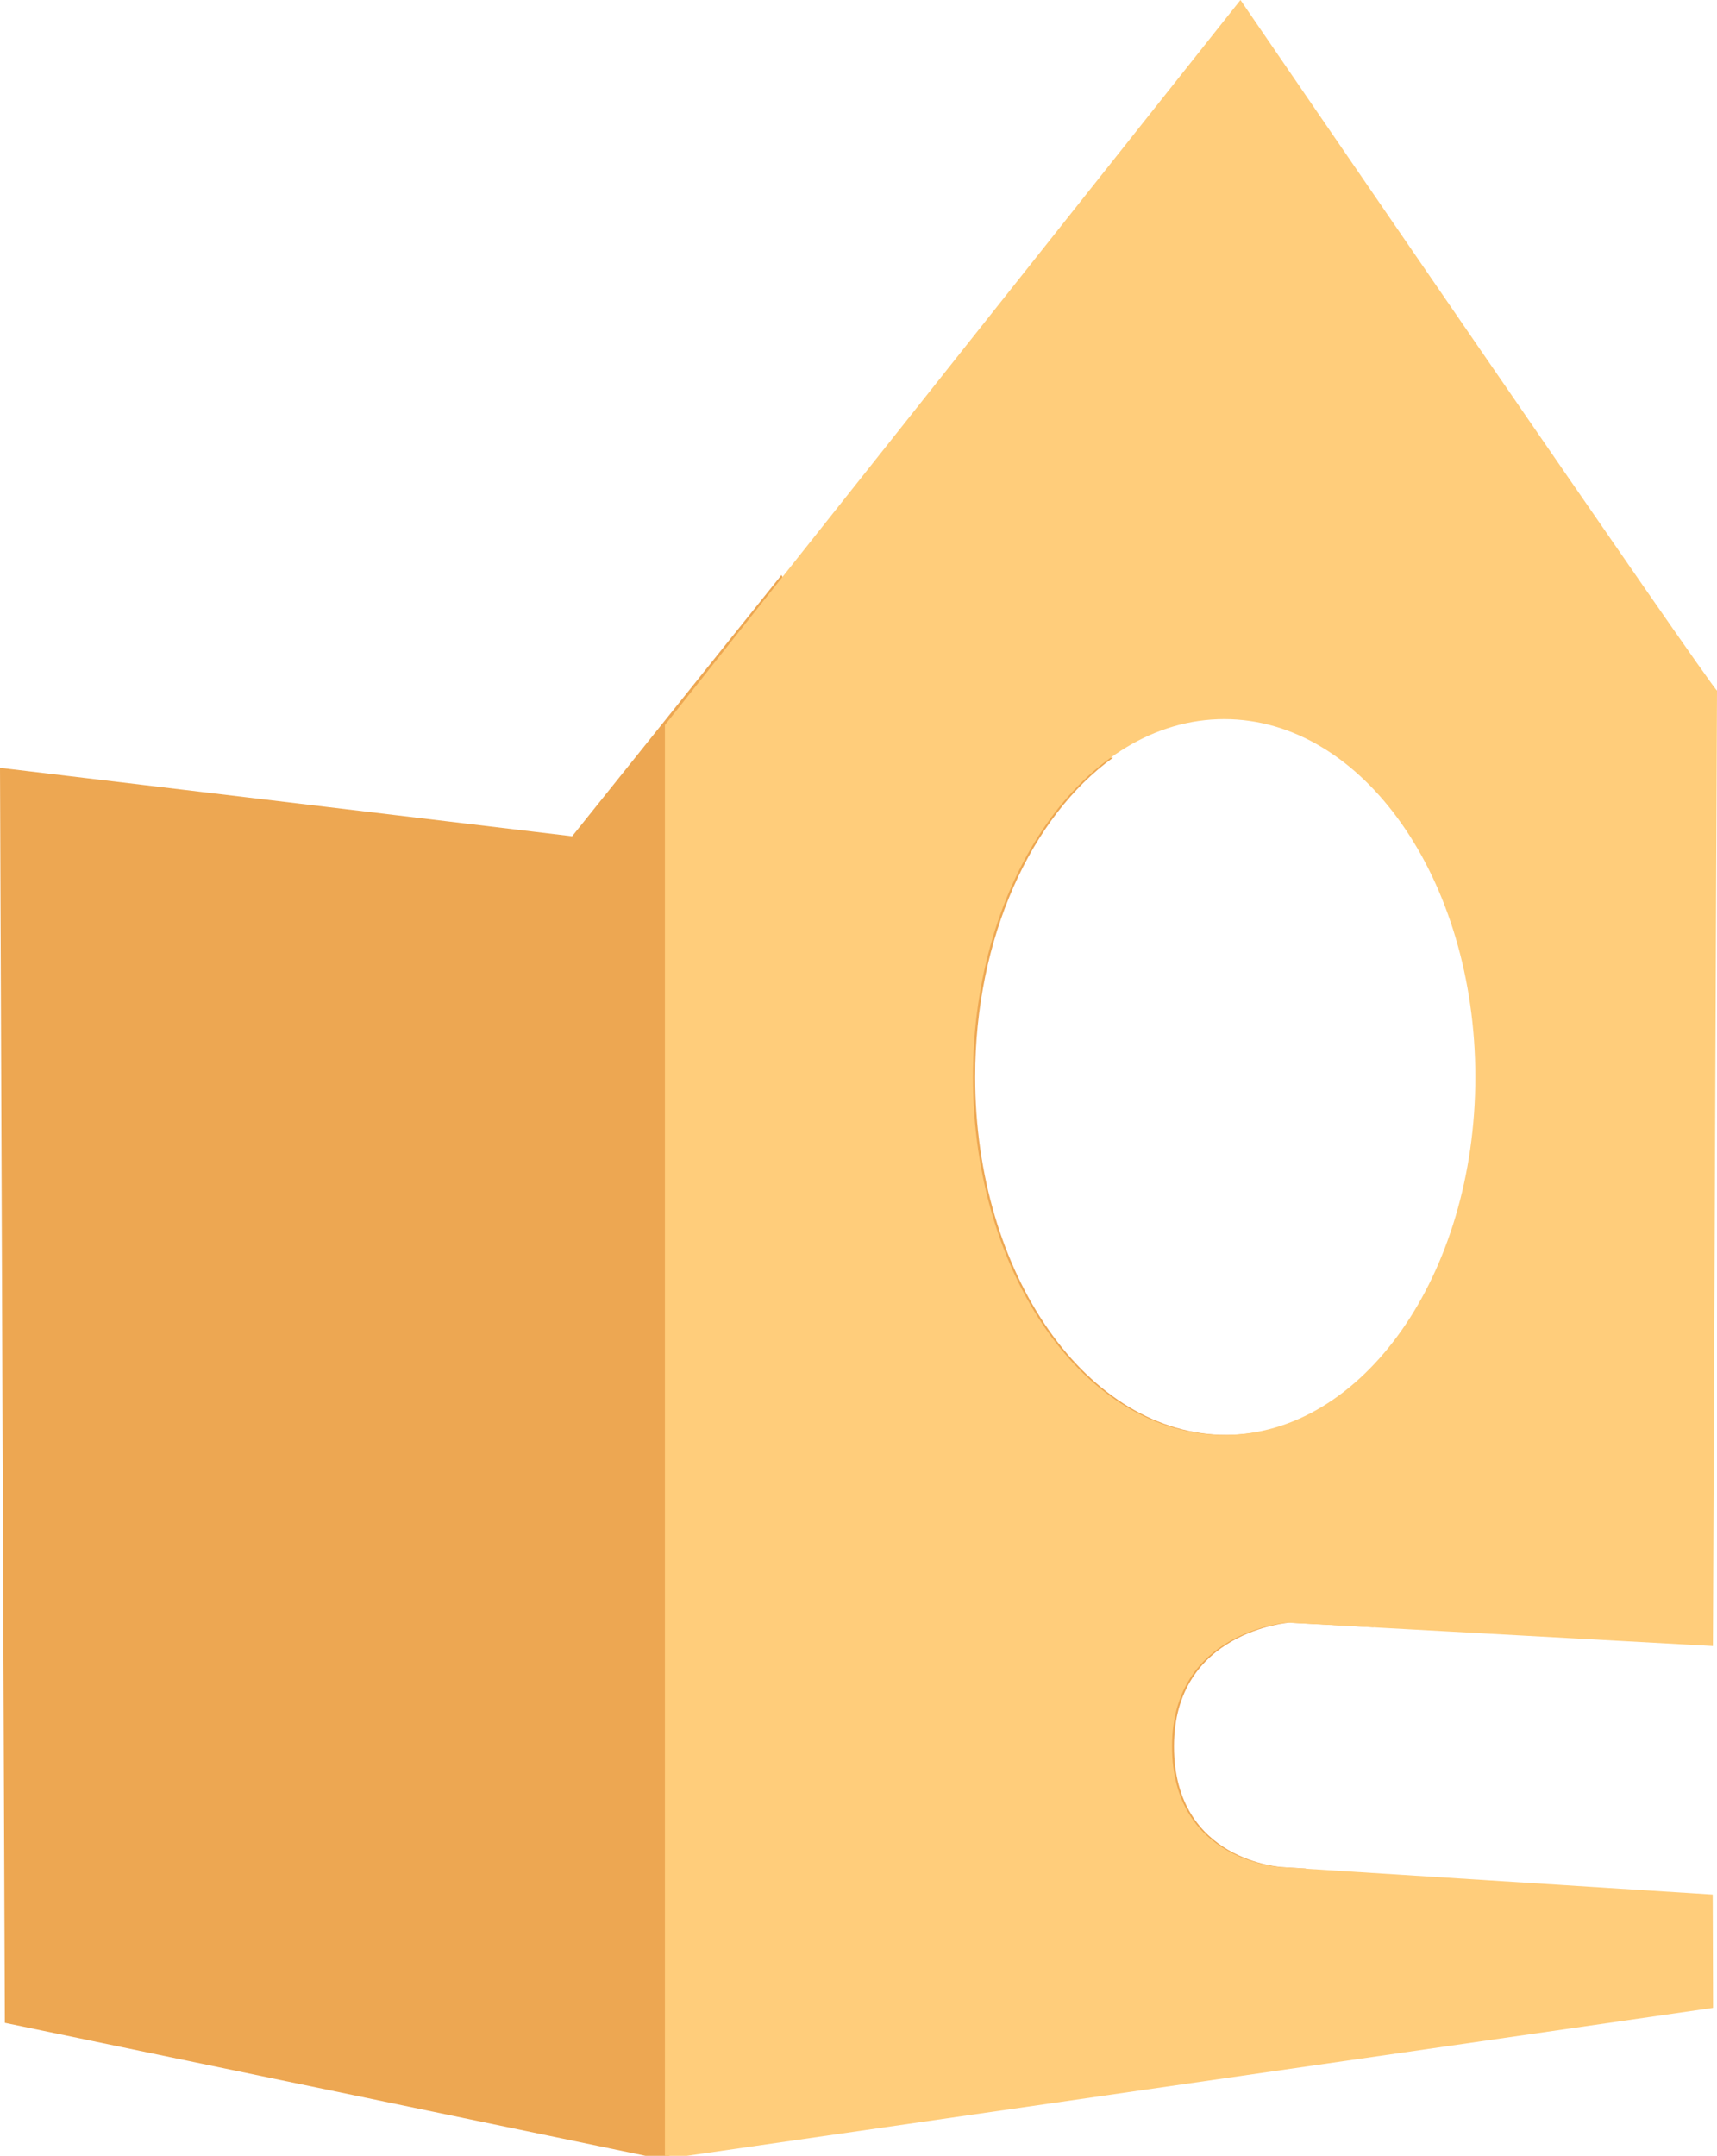
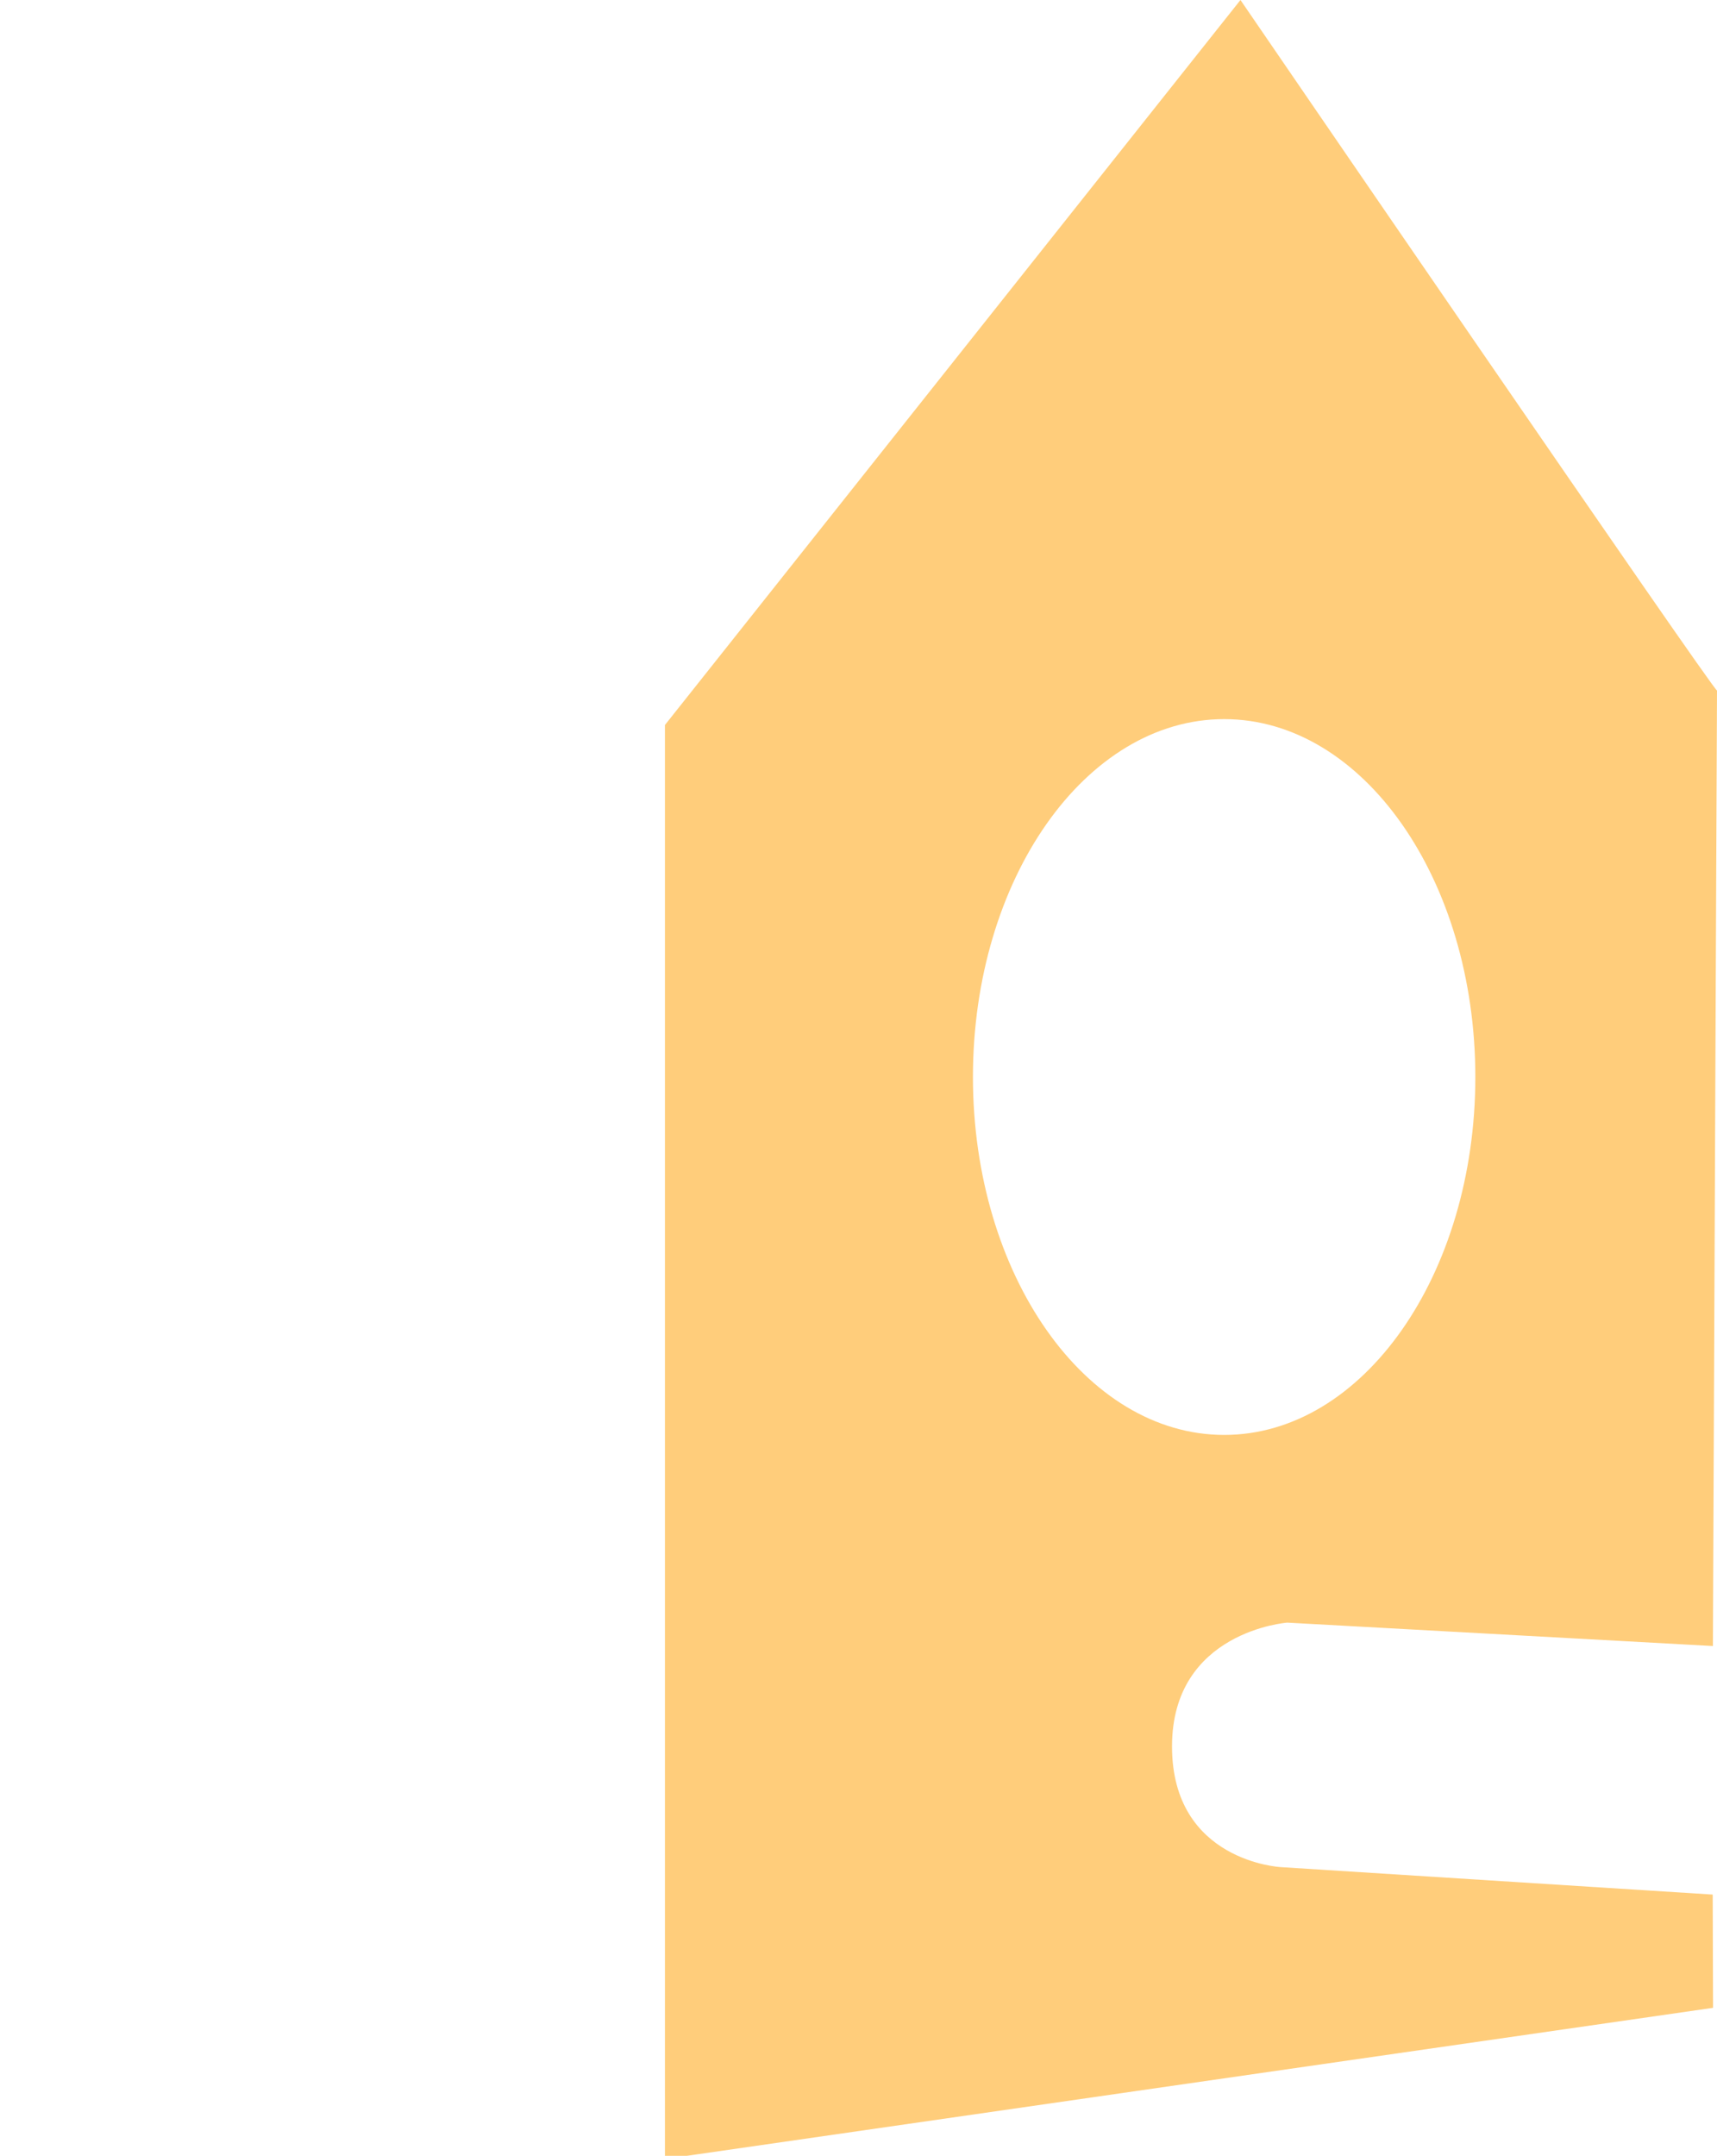
<svg xmlns="http://www.w3.org/2000/svg" version="1.1" id="Layer_1" x="0px" y="0px" width="196px" height="246px" viewBox="0 0 196 246" enable-background="new 0 0 196 246" xml:space="preserve">
-   <path fill="#EDA752" d="M147.197,185.157c0,0,3.639,0.2,9.57,0.524l27.646-98.733l-31.168-0.269  c9.164,6.814,15.424,20.469,15.424,36.214c0,22.553-12.835,40.844-28.668,40.844c-15.837,0-28.682-18.291-28.682-40.844  c0-15.922,6.406-29.706,15.743-36.44l-27.919-0.241l-9.934-20.601L65.312,95.426L0,87.615l0.554,143.207l74.882,15.537  l72.548-29.305l1.072-3.83c-1.703-0.108-2.646-0.168-2.646-0.168s-12.394-0.625-12.394-13.777  C134.018,186.139,147.197,185.157,147.197,185.157z" />
  <path fill="#FFCD7B" d="M146.939,185.157c0,0,23.604,1.292,48.594,2.67L196,78.788C196,79.445,141.602,0,141.602,0L75.904,82.73  v163.629l119.645-17.248l-0.039-12.922c-25.231-1.6-49.295-3.133-49.295-3.133s-12.426-0.625-12.426-13.776  C133.789,186.139,146.939,185.157,146.939,185.157z M111.063,122.894c0-22.553,12.845-40.836,28.682-40.836  c15.833,0,28.668,18.283,28.668,40.836s-12.835,40.844-28.668,40.844C123.907,163.736,111.063,145.445,111.063,122.894z" />
</svg>